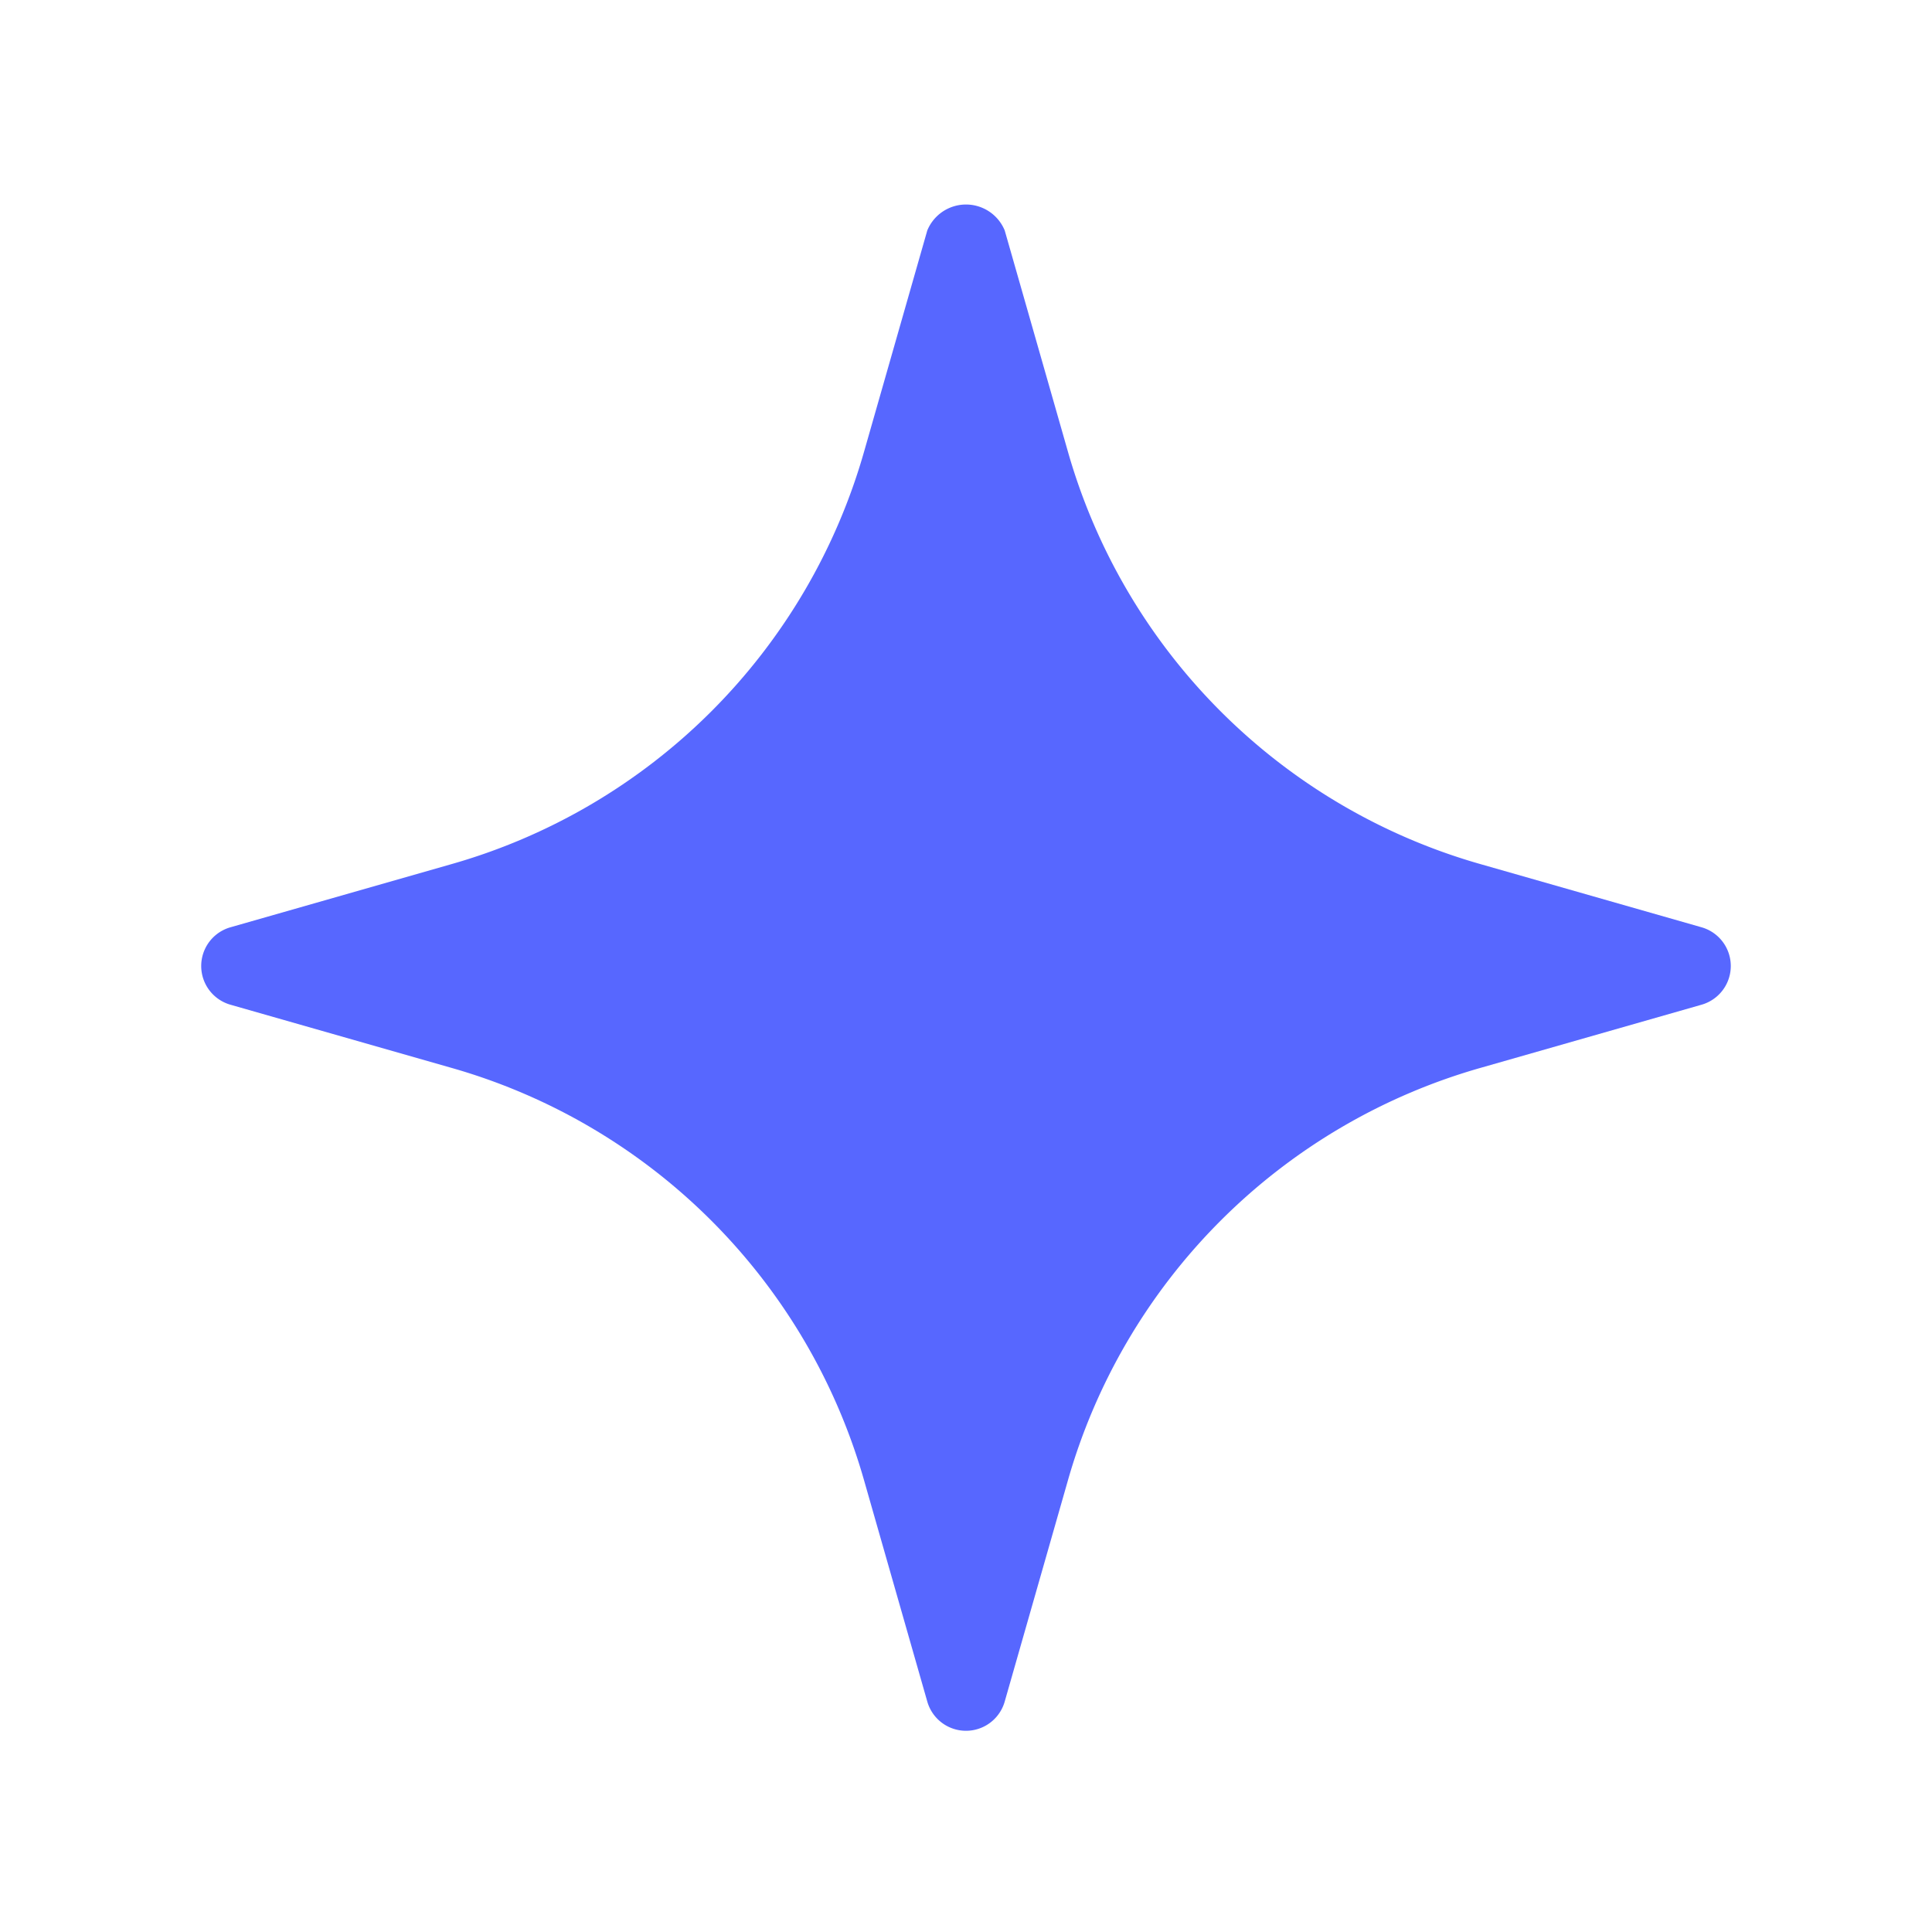
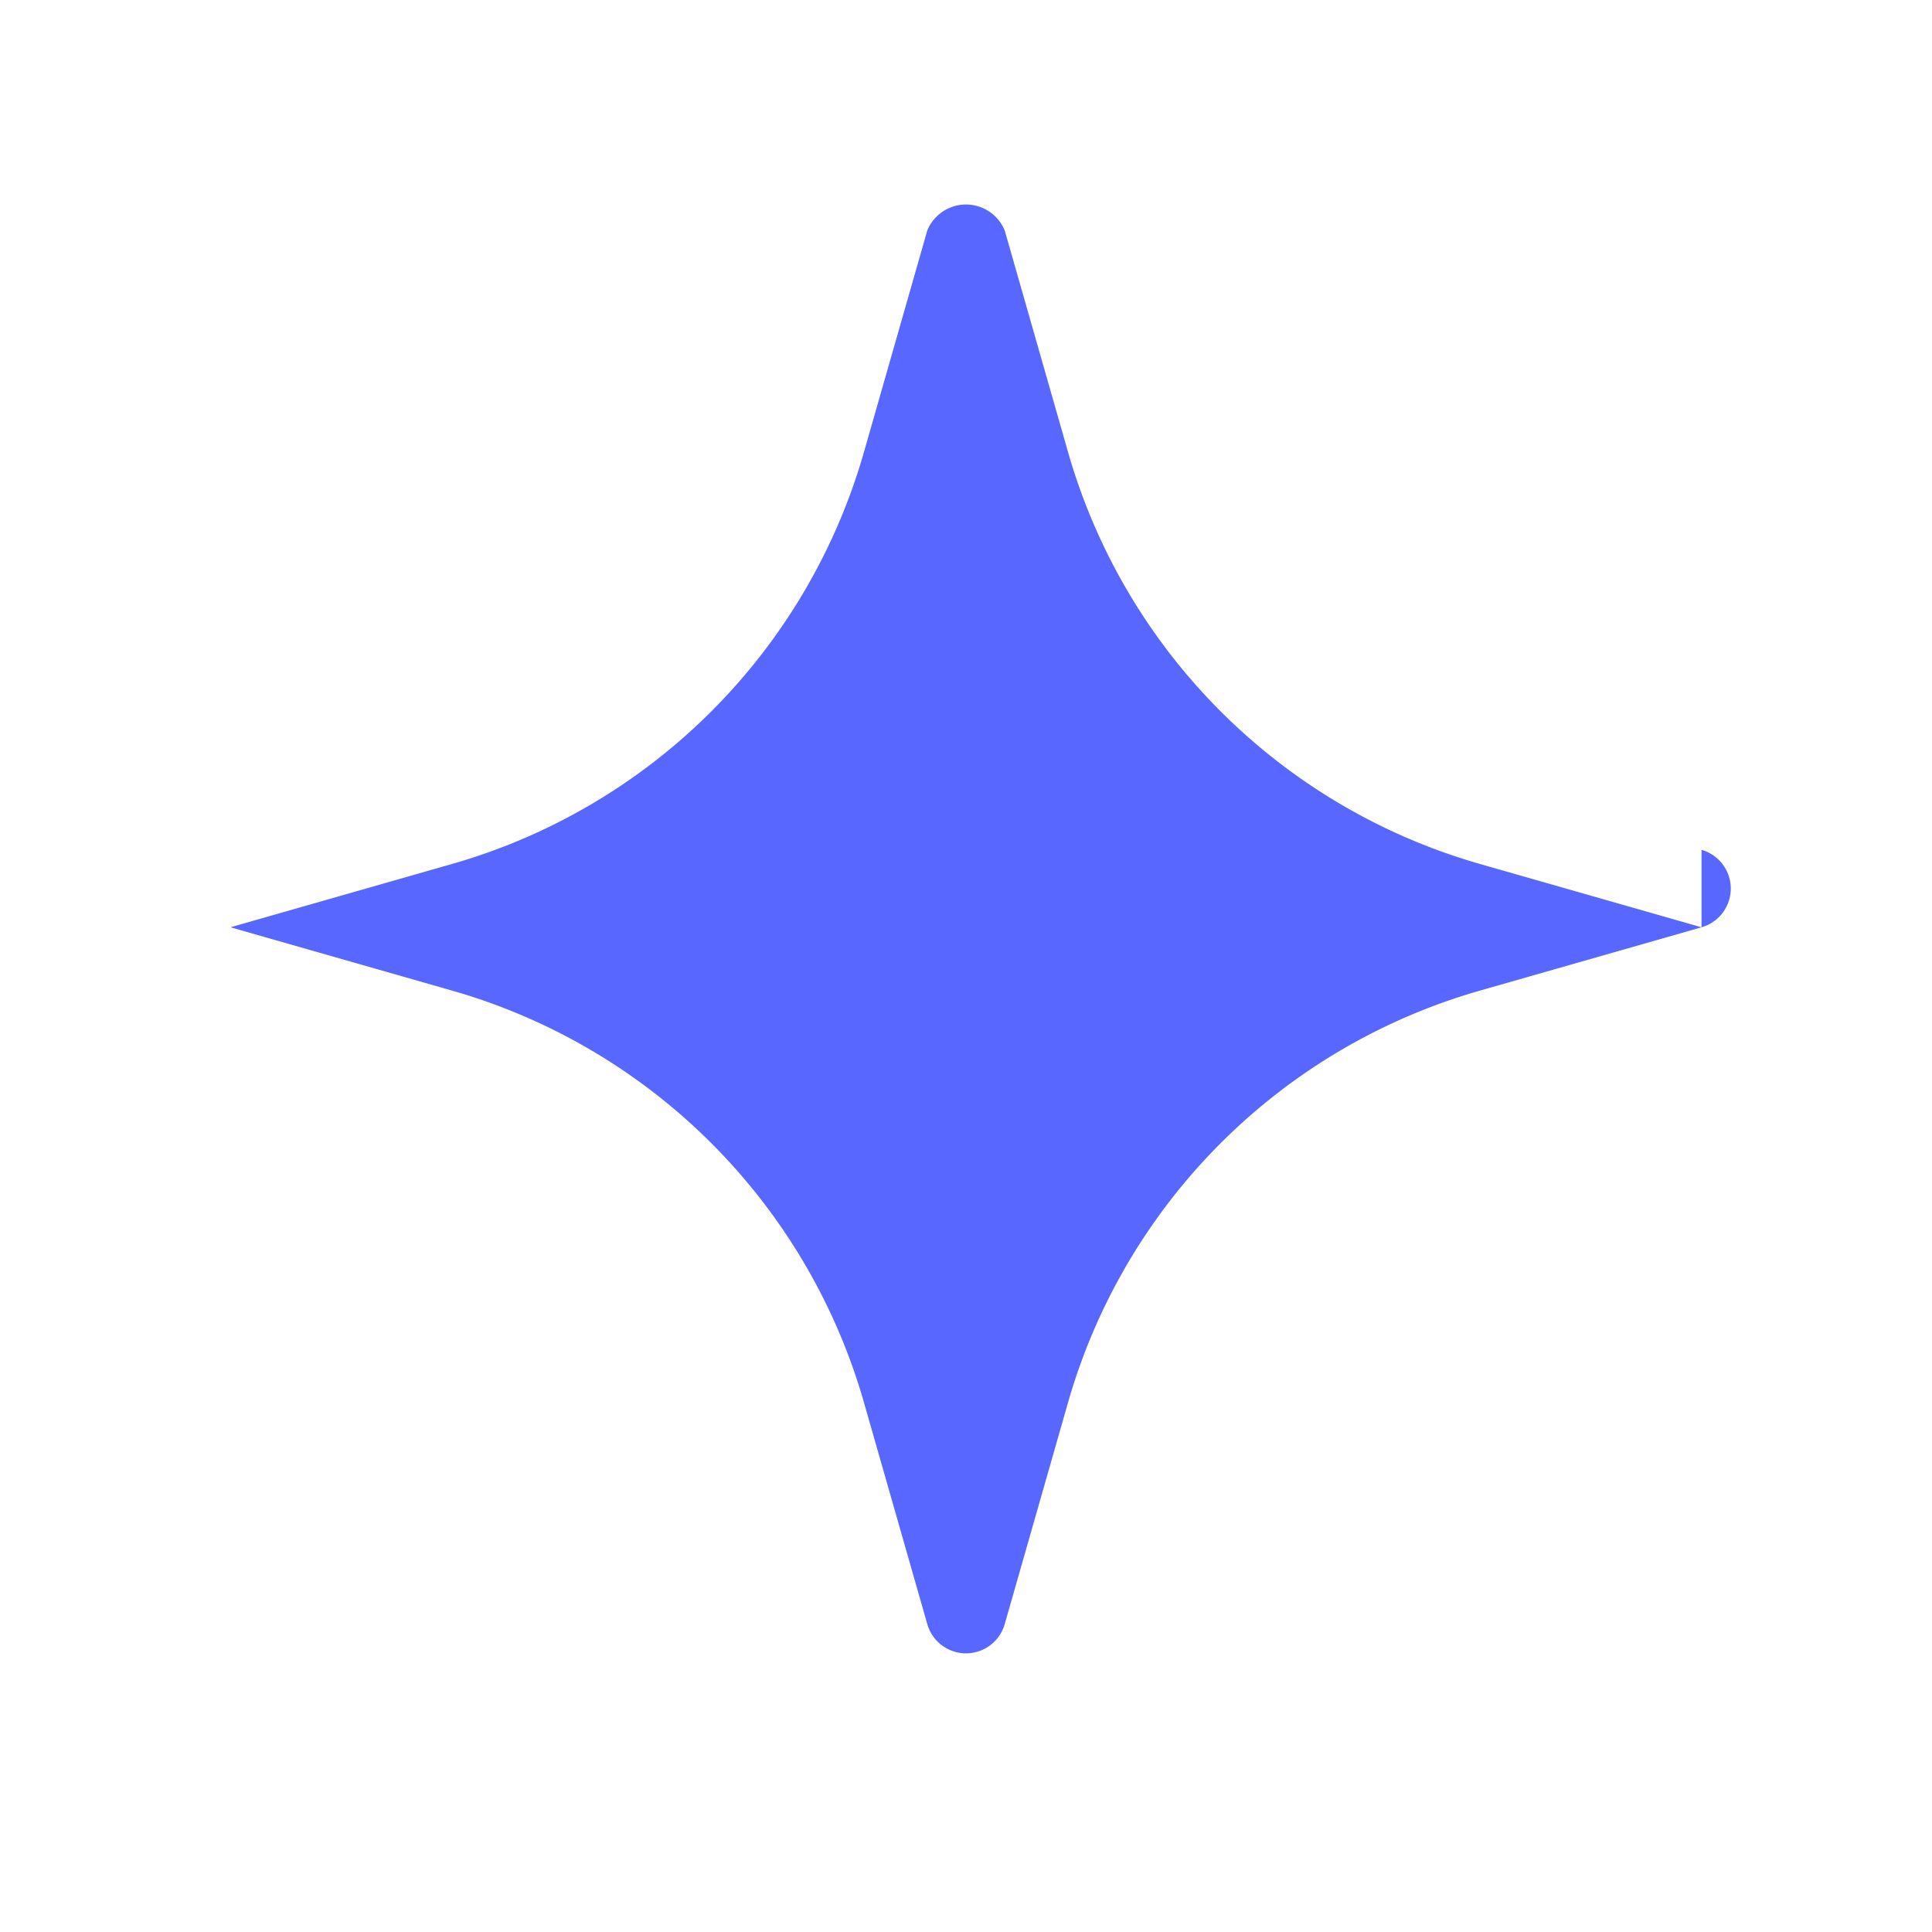
<svg xmlns="http://www.w3.org/2000/svg" width="512" height="512" x="0" y="0" viewBox="0 0 24 24" style="enable-background:new 0 0 512 512" xml:space="preserve" class="">
  <g>
-     <path d="m21.137 11.519-2.726-.779a7.453 7.453 0 0 1-5.151-5.151l-.779-2.726a.52.52 0 0 0-.962 0l-.779 2.726a7.453 7.453 0 0 1-5.151 5.151l-2.726.779a.5.5 0 0 0 0 .962l2.726.779a7.453 7.453 0 0 1 5.151 5.151l.779 2.726a.5.5 0 0 0 .962 0l.779-2.726a7.453 7.453 0 0 1 5.151-5.151l2.726-.779a.5.5 0 0 0 0-.962z" fill="#5767ff" opacity="1" data-original="#000000" class="" />
+     <path d="m21.137 11.519-2.726-.779a7.453 7.453 0 0 1-5.151-5.151l-.779-2.726a.52.52 0 0 0-.962 0l-.779 2.726a7.453 7.453 0 0 1-5.151 5.151l-2.726.779l2.726.779a7.453 7.453 0 0 1 5.151 5.151l.779 2.726a.5.5 0 0 0 .962 0l.779-2.726a7.453 7.453 0 0 1 5.151-5.151l2.726-.779a.5.5 0 0 0 0-.962z" fill="#5767ff" opacity="1" data-original="#000000" class="" />
  </g>
</svg>